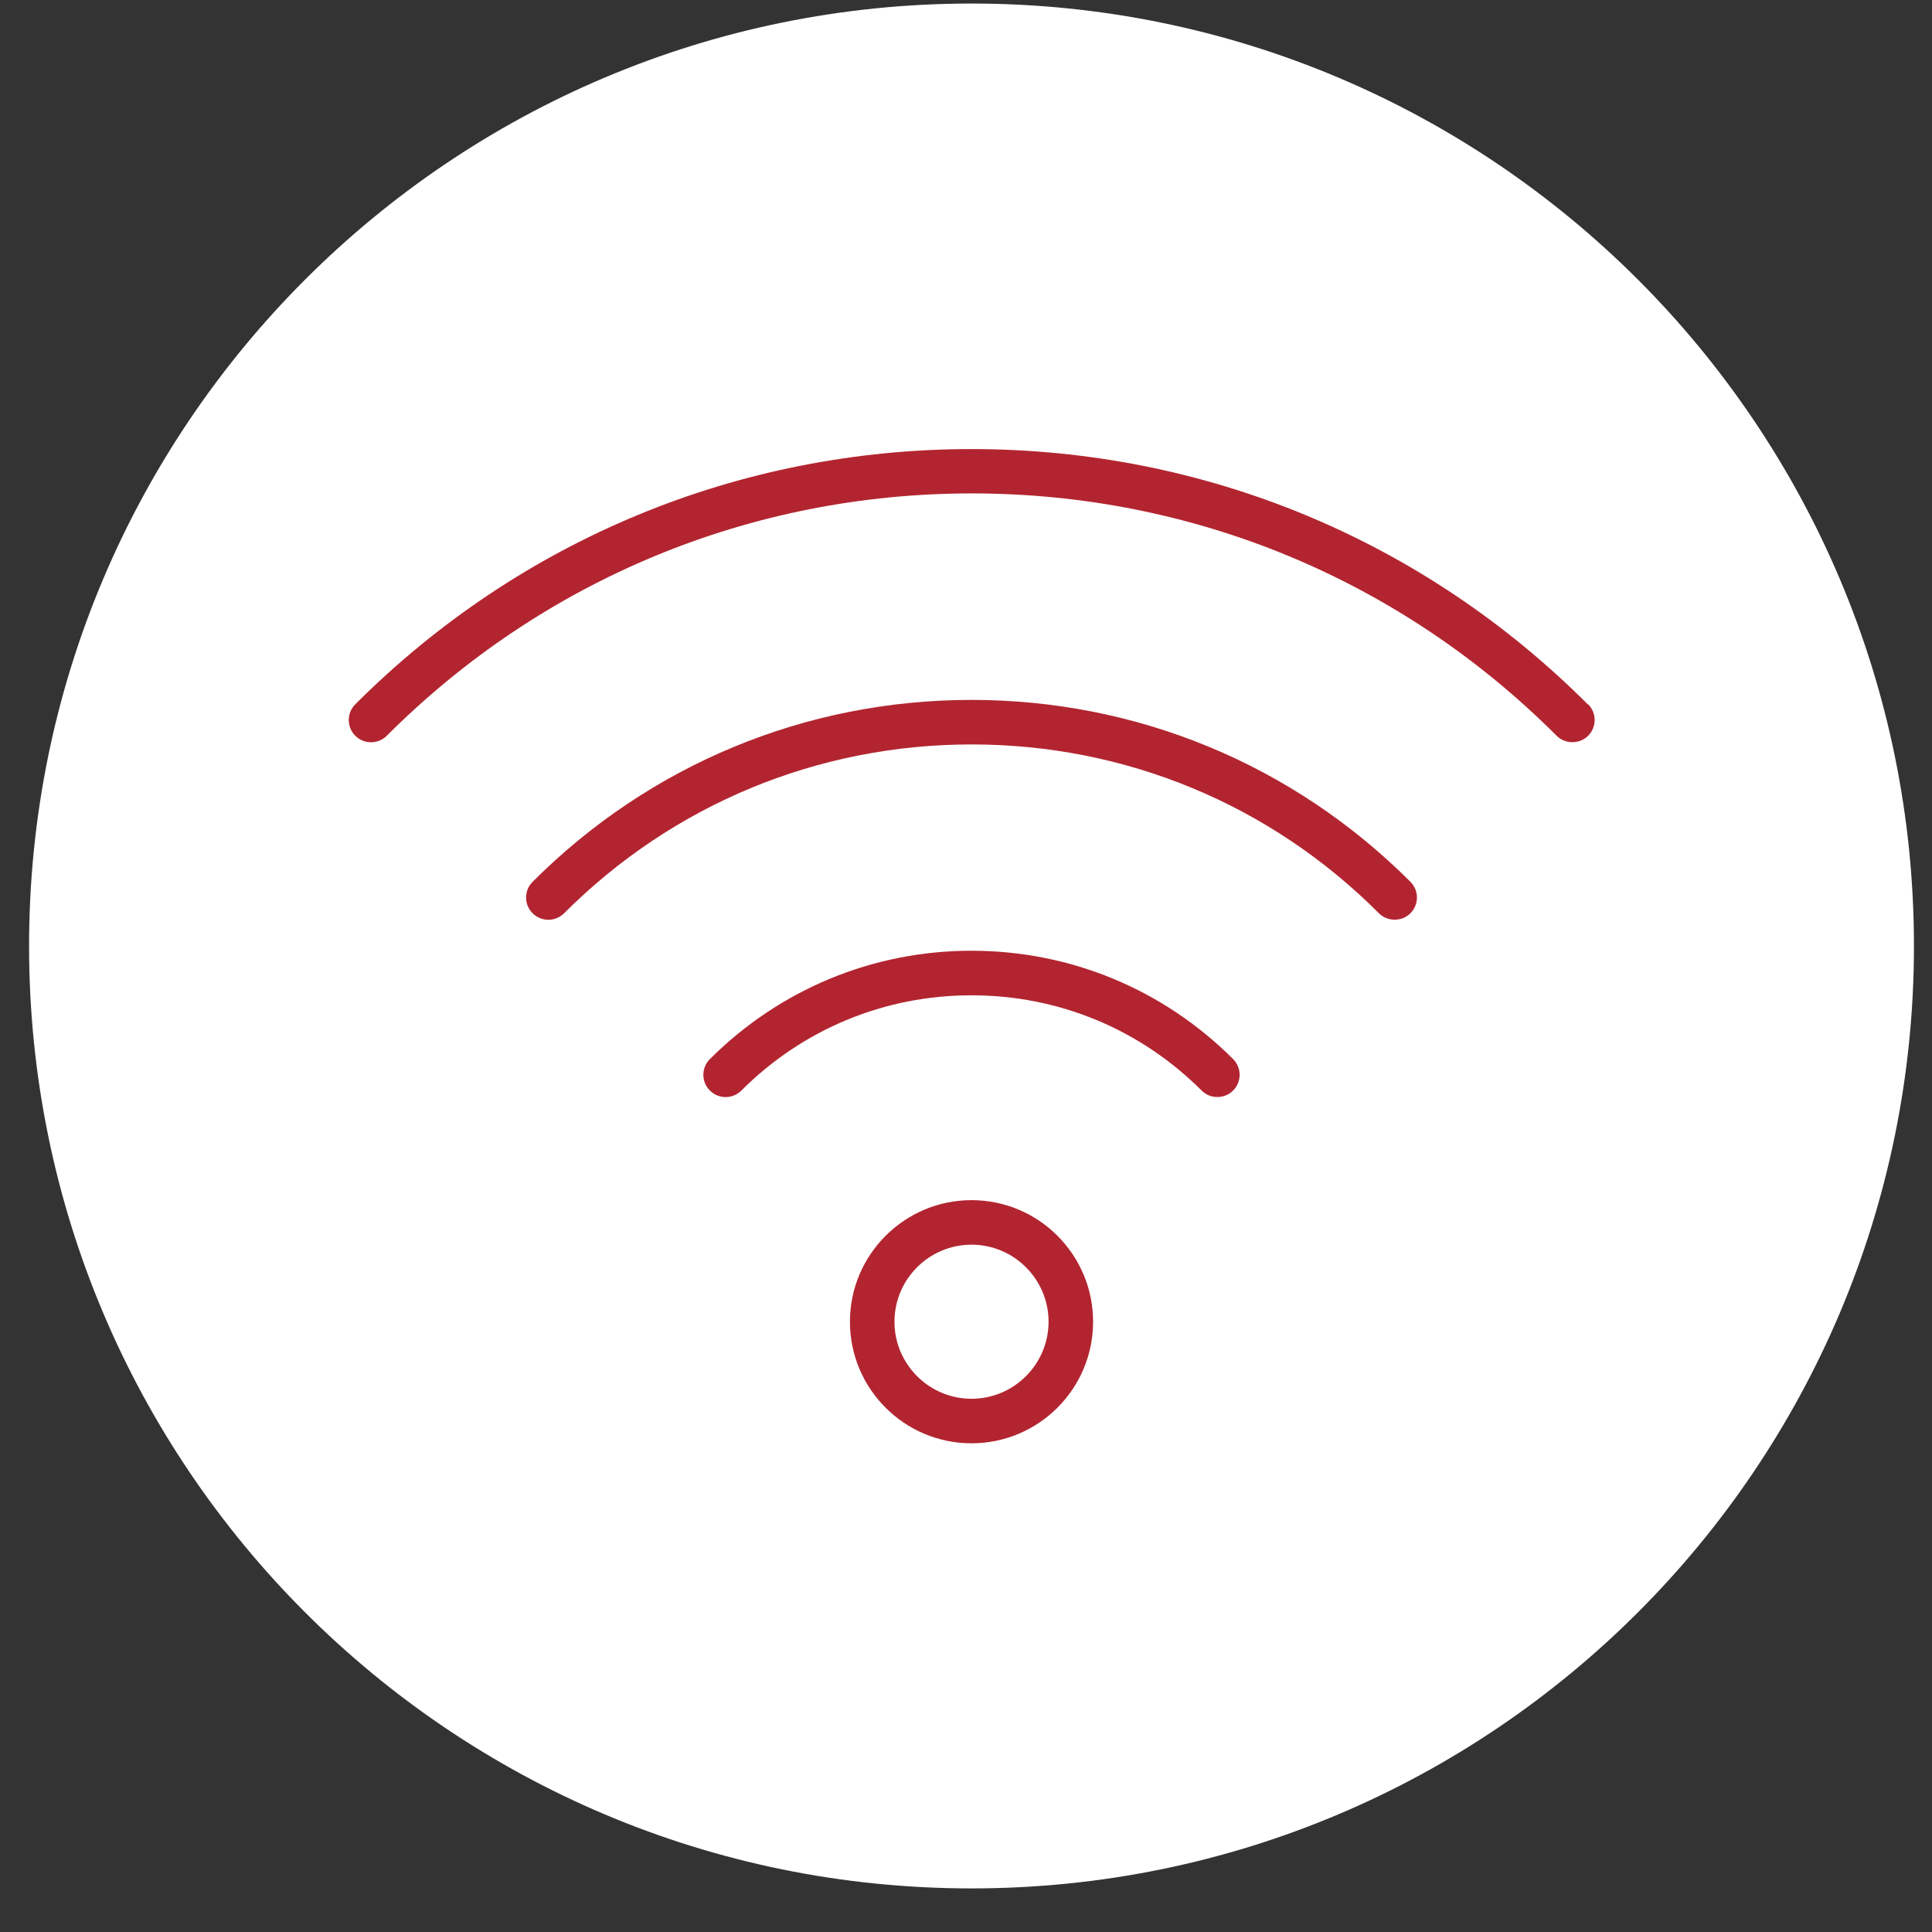
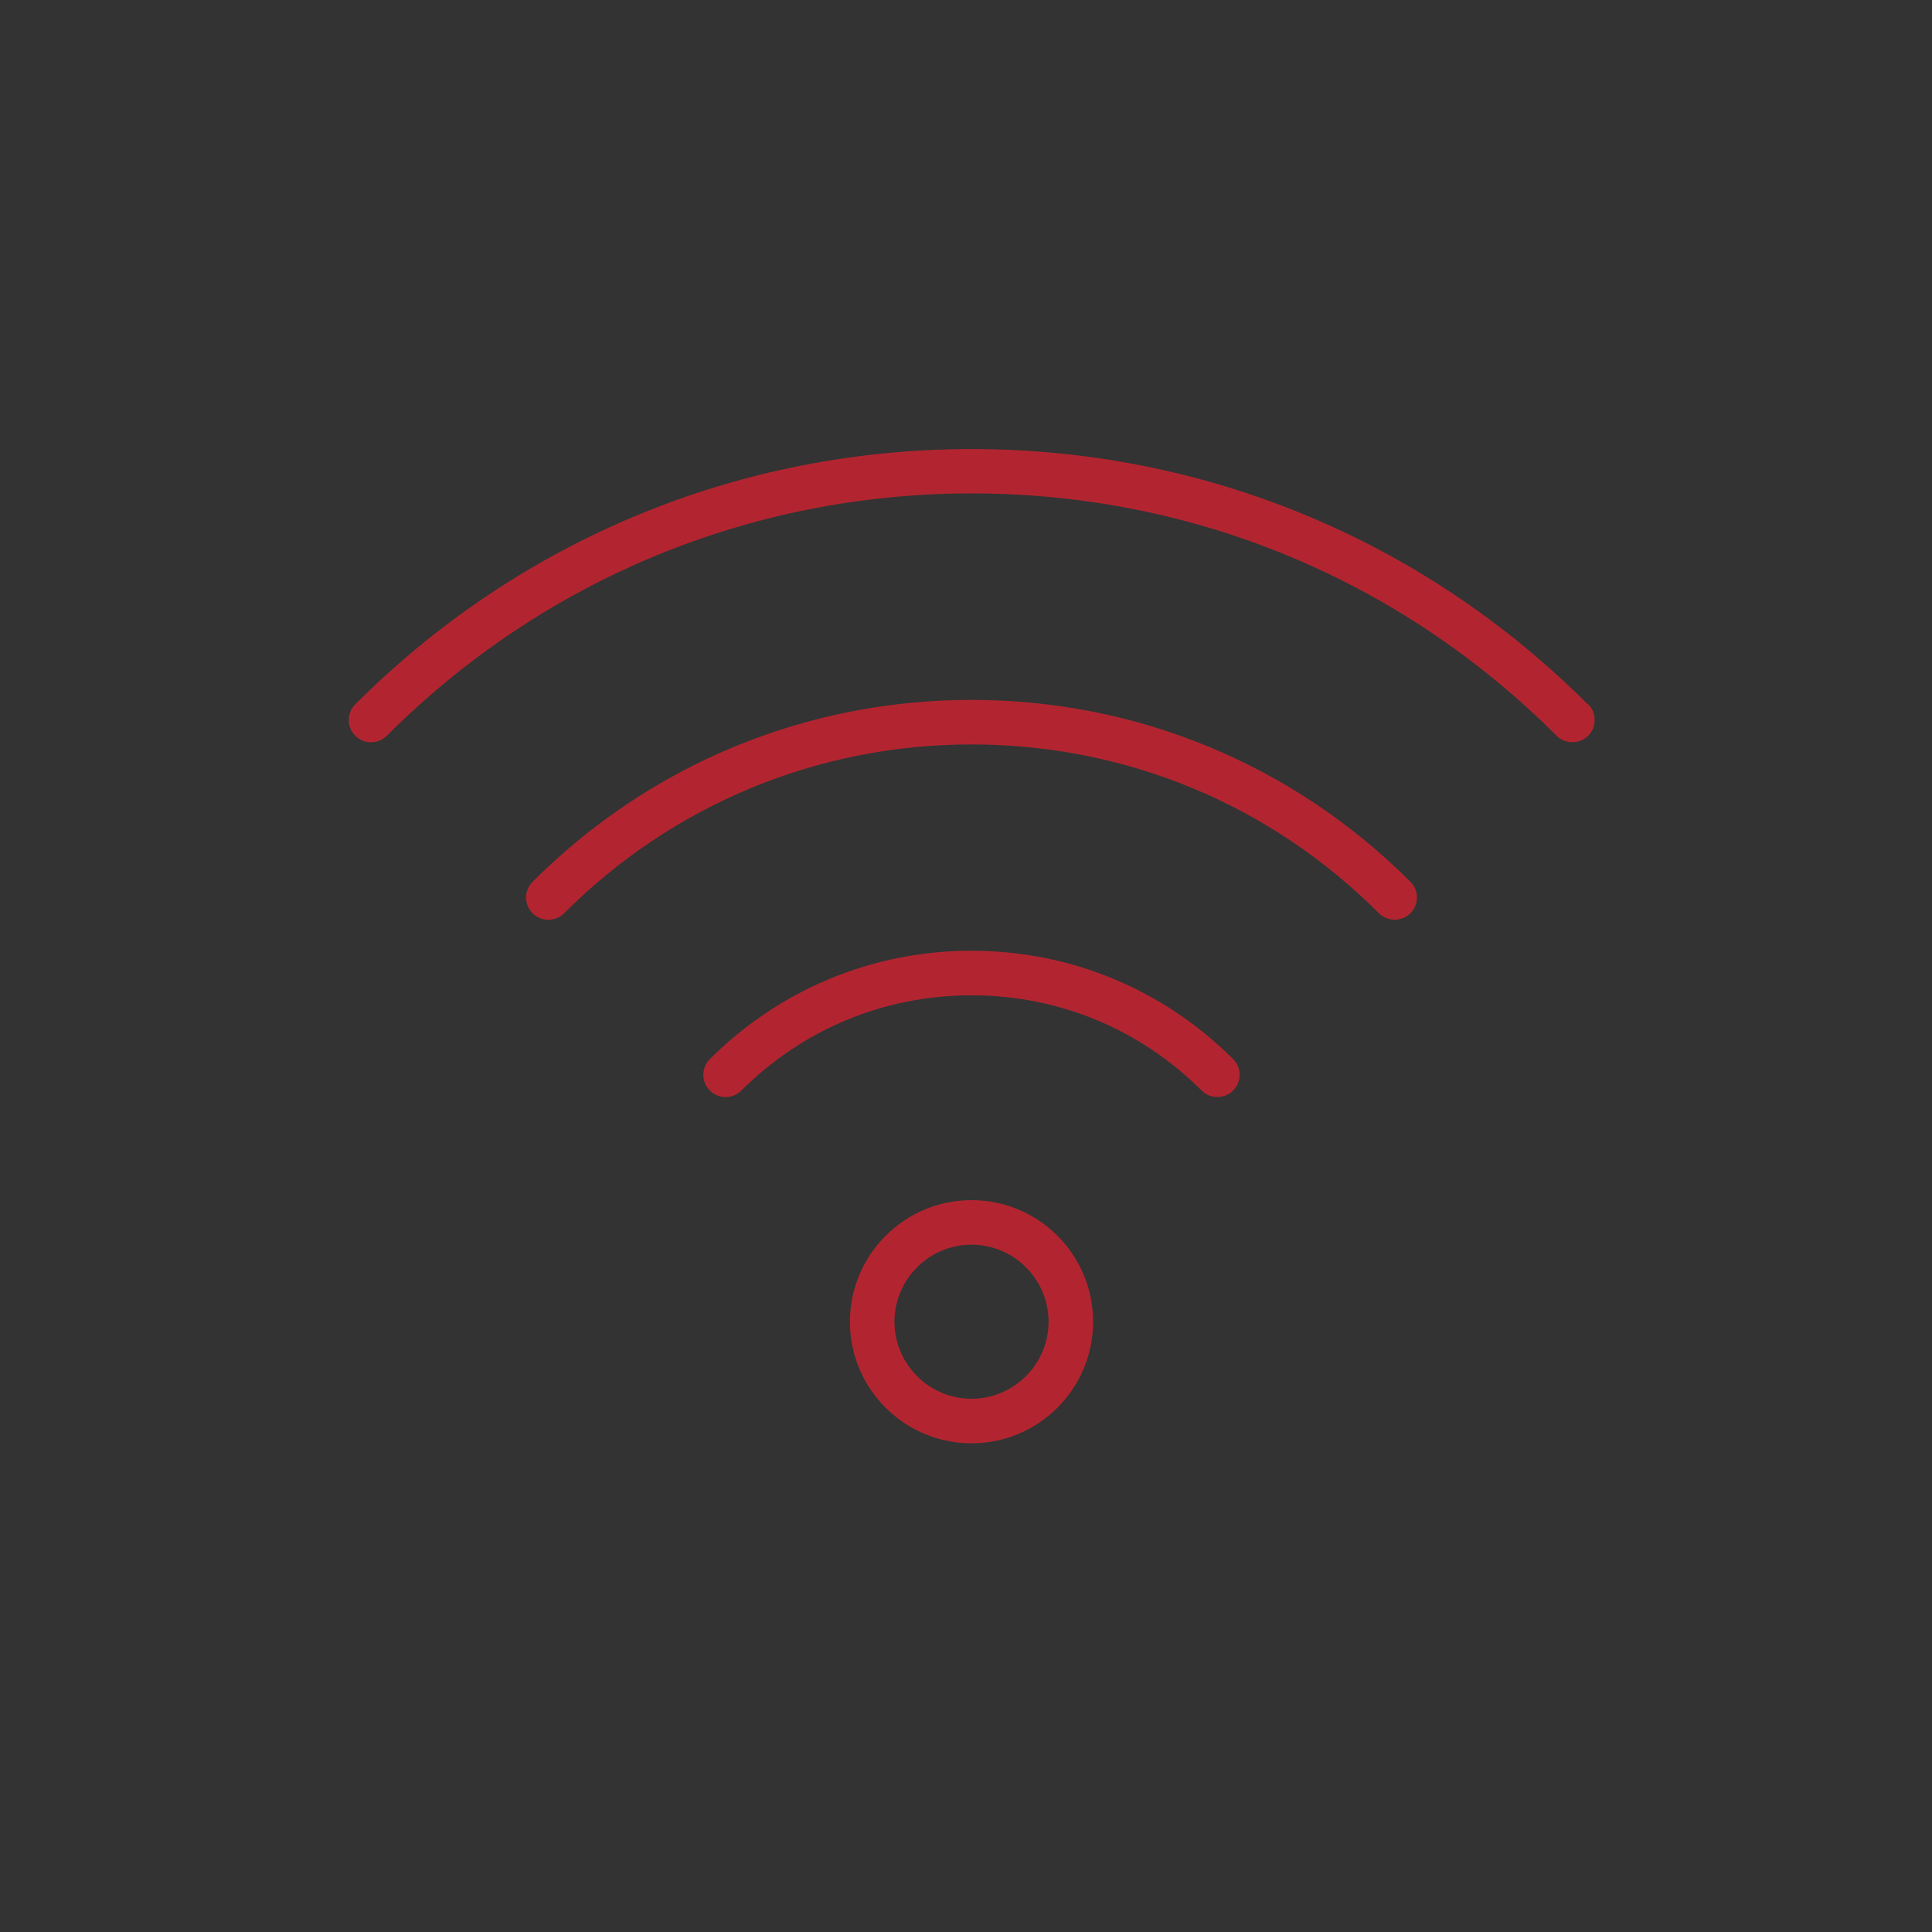
<svg xmlns="http://www.w3.org/2000/svg" width="41" height="41" viewBox="0 0 41 41" fill="none">
  <rect x="0" y="0" width="41" height="41" fill="#333333" stroke="none" />
-   <path d="M20.617 40.075C31.663 40.075 40.617 31.121 40.617 20.075C40.617 9.03 31.663 0.075 20.617 0.075C9.571 0.075 0.617 9.03 0.617 20.075C0.617 31.121 9.571 40.075 20.617 40.075Z" fill="white" />
  <path d="M20.617 25.469C19.197 25.469 18.037 26.625 18.037 28.049C18.037 29.473 19.193 30.629 20.617 30.629C22.041 30.629 23.197 29.473 23.197 28.049C23.197 26.625 22.041 25.469 20.617 25.469ZM20.617 29.684C19.716 29.684 18.982 28.95 18.982 28.049C18.982 27.148 19.716 26.414 20.617 26.414C21.518 26.414 22.252 27.148 22.252 28.049C22.252 28.95 21.518 29.684 20.617 29.684ZM20.617 20.176C18.52 20.176 16.551 20.994 15.065 22.475C14.88 22.66 14.88 22.959 15.065 23.143C15.25 23.328 15.549 23.328 15.733 23.143C17.039 21.838 18.771 21.122 20.617 21.122C22.463 21.122 24.195 21.838 25.5 23.143C25.593 23.236 25.711 23.28 25.834 23.28C25.957 23.28 26.076 23.236 26.168 23.143C26.353 22.959 26.353 22.66 26.168 22.475C24.687 20.994 22.713 20.176 20.617 20.176ZM33.694 14.946C30.199 11.451 25.557 9.53 20.617 9.53C15.676 9.53 11.03 11.456 7.54 14.946C7.355 15.13 7.355 15.429 7.54 15.614C7.724 15.798 8.023 15.798 8.208 15.614C11.522 12.3 15.931 10.471 20.621 10.471C25.311 10.471 29.716 12.295 33.034 15.614C33.127 15.706 33.245 15.75 33.368 15.75C33.492 15.75 33.61 15.706 33.703 15.614C33.887 15.429 33.887 15.13 33.703 14.946H33.694ZM20.617 14.853C17.1 14.853 13.79 16.225 11.303 18.713C11.118 18.897 11.118 19.196 11.303 19.381C11.487 19.565 11.786 19.565 11.971 19.381C14.278 17.073 17.351 15.798 20.617 15.798C23.883 15.798 26.955 17.069 29.263 19.381C29.355 19.473 29.474 19.517 29.597 19.517C29.72 19.517 29.839 19.473 29.931 19.381C30.116 19.196 30.116 18.897 29.931 18.713C27.443 16.225 24.133 14.853 20.617 14.853Z" fill="#B22530" />
</svg>